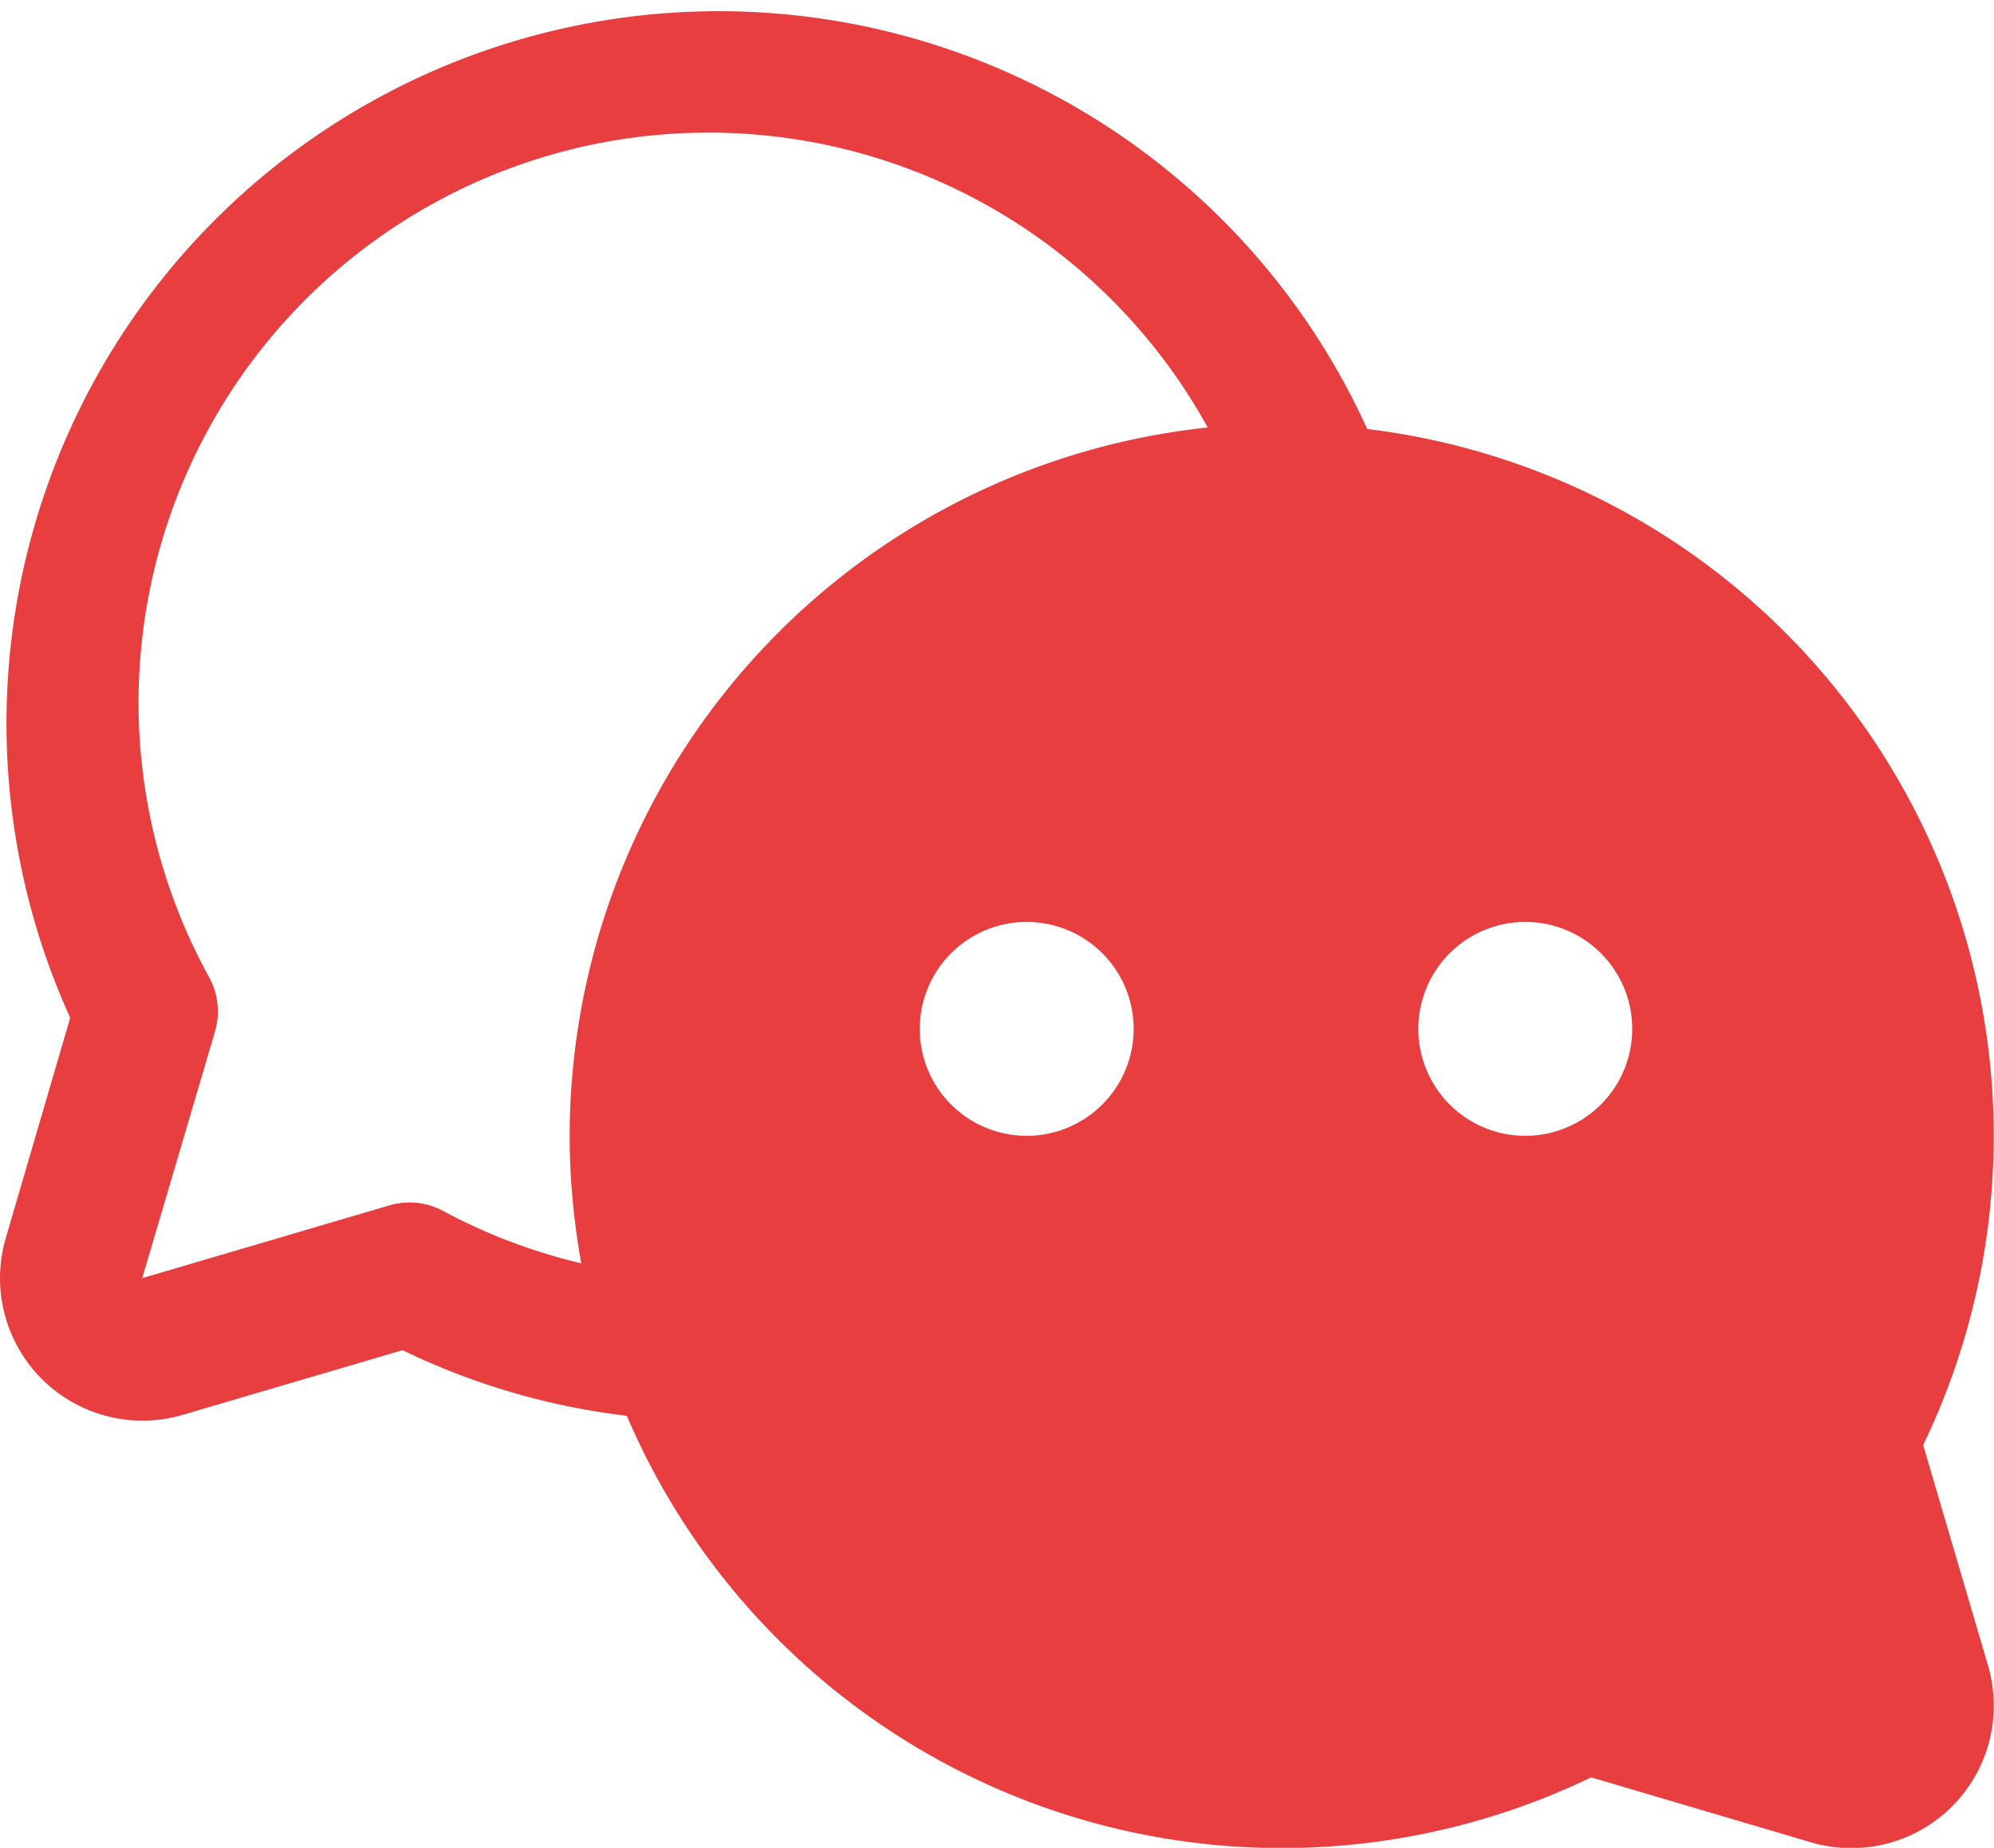
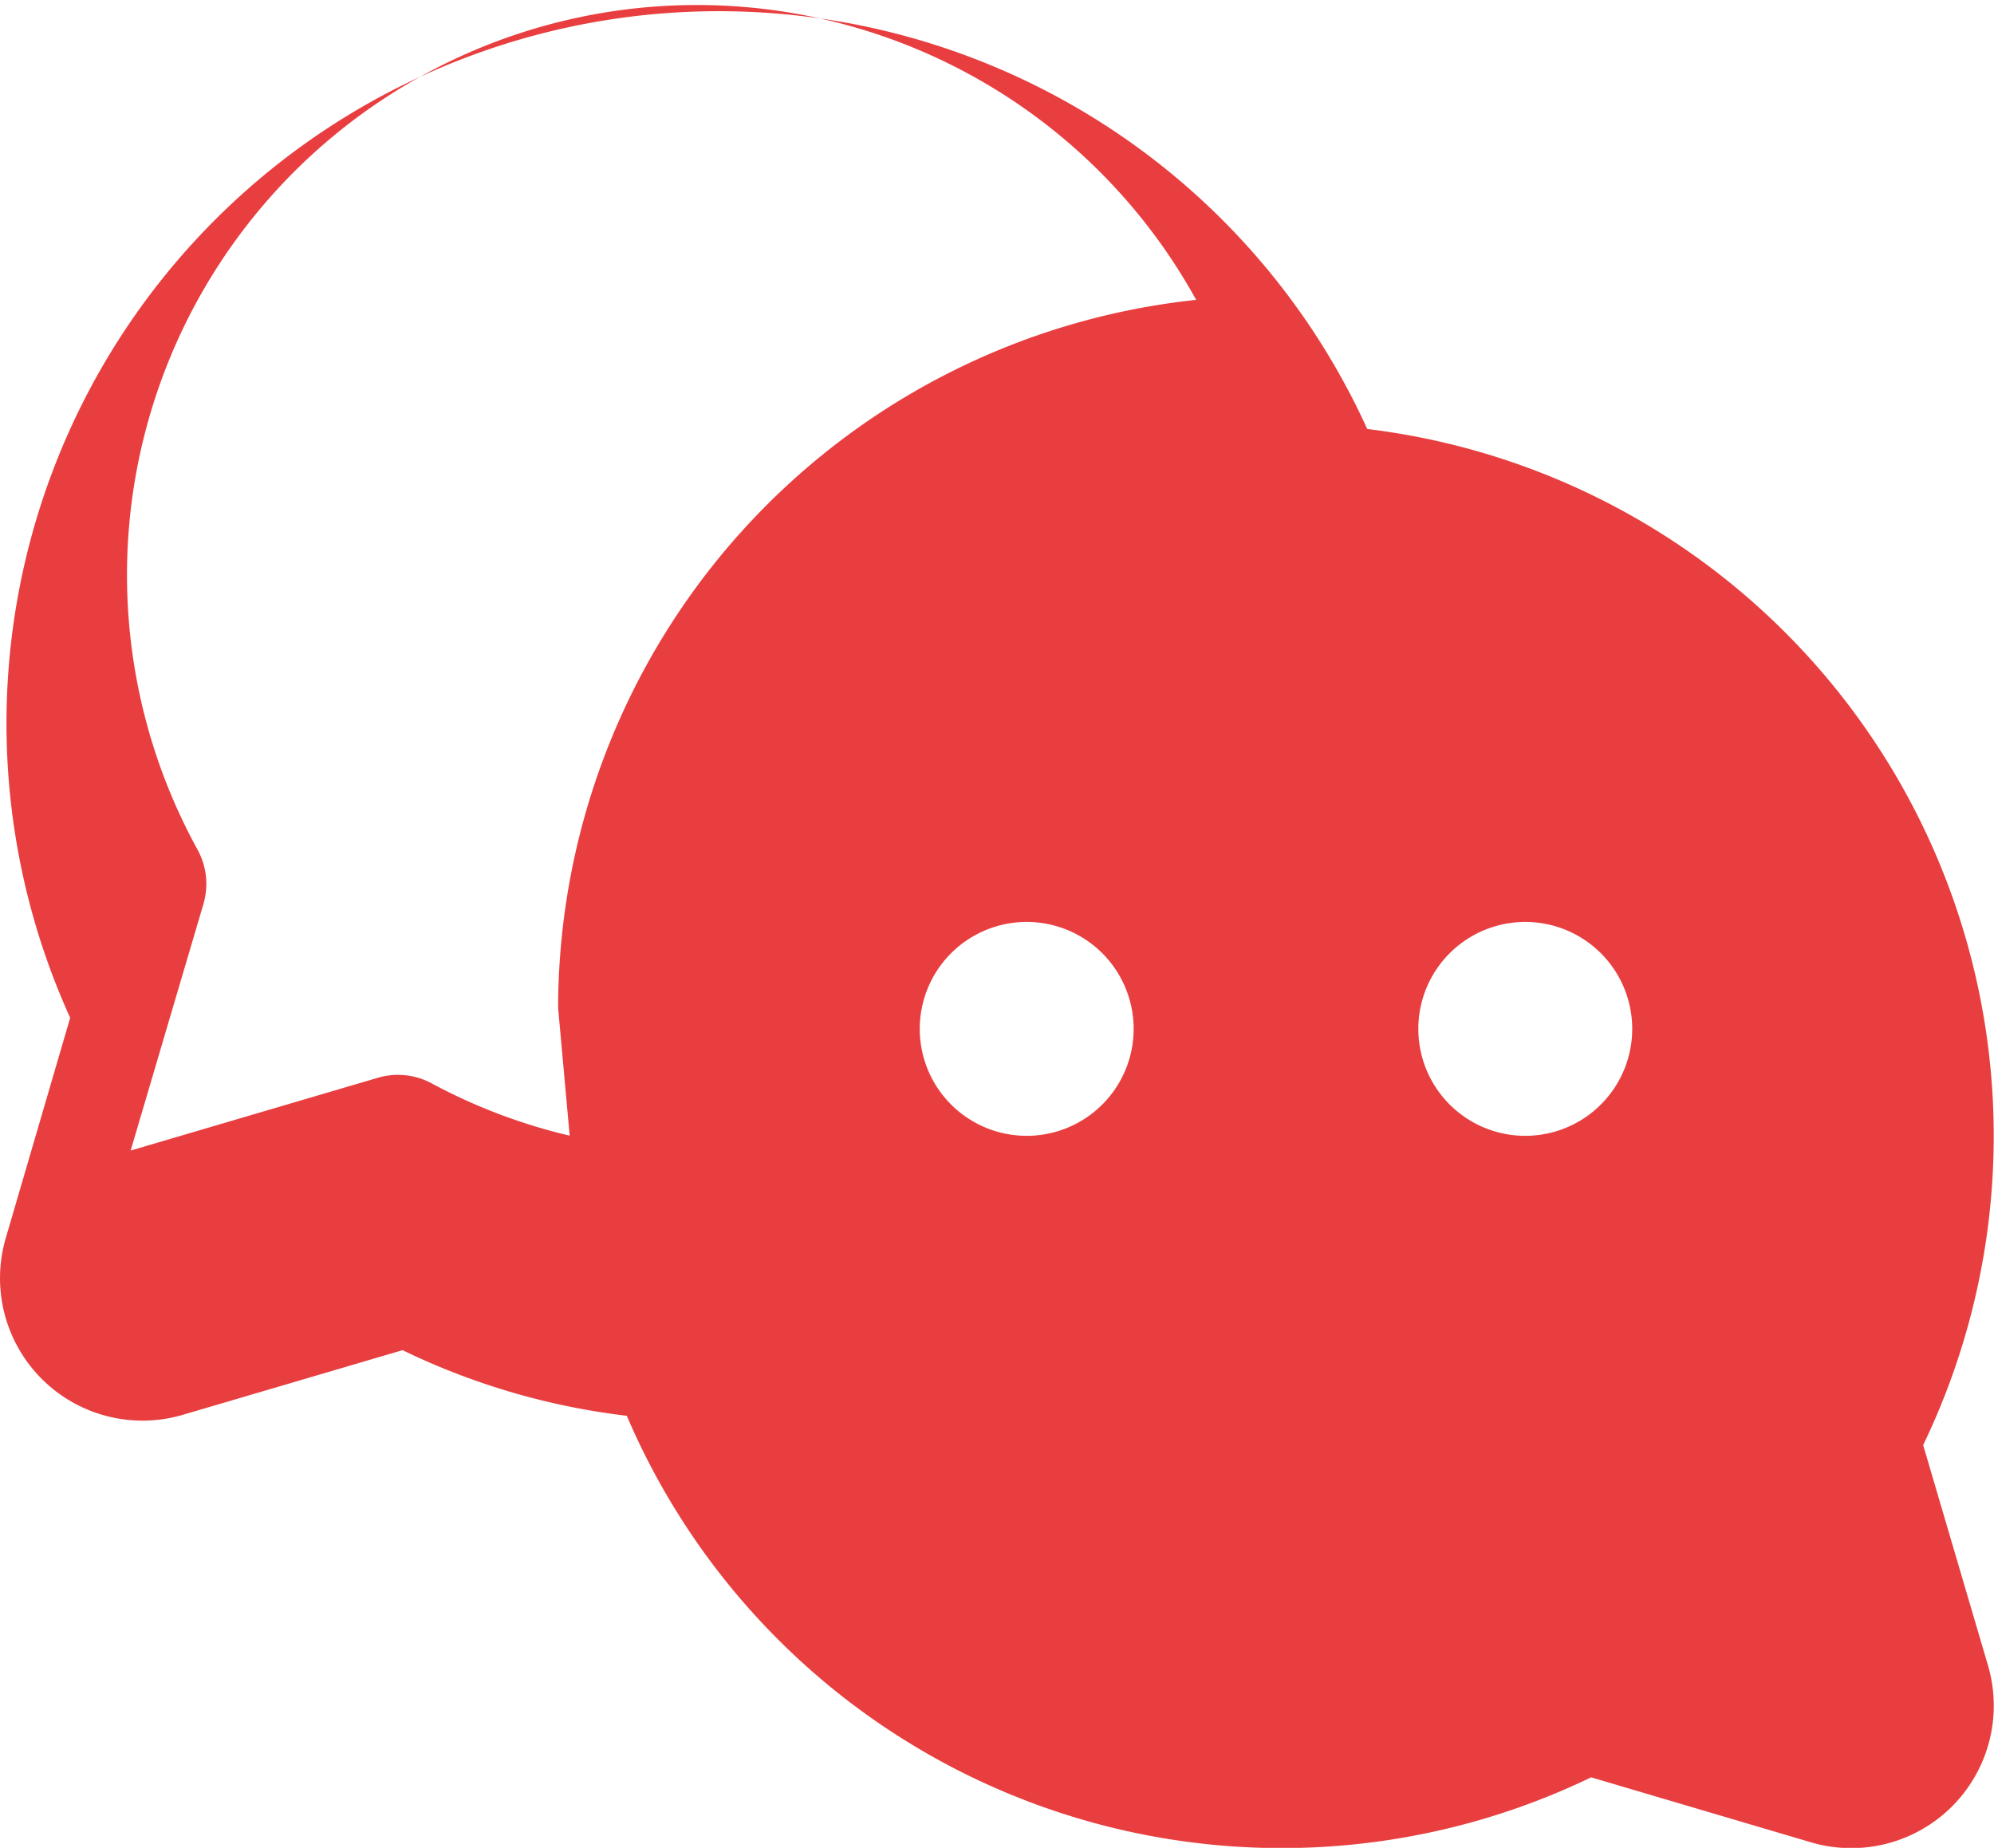
<svg xmlns="http://www.w3.org/2000/svg" fill="none" viewBox="5.19 7.65 65.63 60.82">
-   <path fill="#E93E3F" d="M68.49 55.21a23.44 23.44 0 0 0-18.3-33.44A23.44 23.44 0 1 0 7.5 41.15L5.38 48.4a4.69 4.69 0 0 0 5.82 5.82l7.24-2.13a23.15 23.15 0 0 0 7.38 2.16 23.44 23.44 0 0 0 31.74 11.9l7.24 2.14a4.69 4.69 0 0 0 5.82-5.83l-2.13-7.24ZM39.17 45.03a3.52 3.52 0 1 1 0-7.03 3.52 3.52 0 0 1 0 7.03Zm-15.23 0c0 1.4.13 2.8.38 4.2a18.6 18.6 0 0 1-4.54-1.72 2.34 2.34 0 0 0-1.76-.19l-8.15 2.4 2.4-8.13c.17-.6.1-1.22-.19-1.76a18.76 18.76 0 1 1 32.86-18.11 23.47 23.47 0 0 0-21 23.31Zm31.64 0a3.52 3.52 0 1 1 0-7.03 3.52 3.52 0 0 1 0 7.03Z" />
+   <path fill="#E93E3F" d="M68.49 55.21a23.44 23.44 0 0 0-18.3-33.44A23.44 23.44 0 1 0 7.5 41.15L5.38 48.4a4.69 4.69 0 0 0 5.82 5.82l7.24-2.13a23.15 23.15 0 0 0 7.38 2.16 23.44 23.44 0 0 0 31.74 11.9l7.24 2.14a4.69 4.69 0 0 0 5.82-5.83l-2.13-7.24ZM39.17 45.03a3.52 3.52 0 1 1 0-7.03 3.52 3.52 0 0 1 0 7.03Zm-15.23 0a18.6 18.6 0 0 1-4.54-1.72 2.34 2.34 0 0 0-1.76-.19l-8.15 2.4 2.4-8.13c.17-.6.1-1.22-.19-1.76a18.76 18.76 0 1 1 32.86-18.11 23.47 23.47 0 0 0-21 23.31Zm31.64 0a3.52 3.52 0 1 1 0-7.03 3.52 3.52 0 0 1 0 7.03Z" />
</svg>